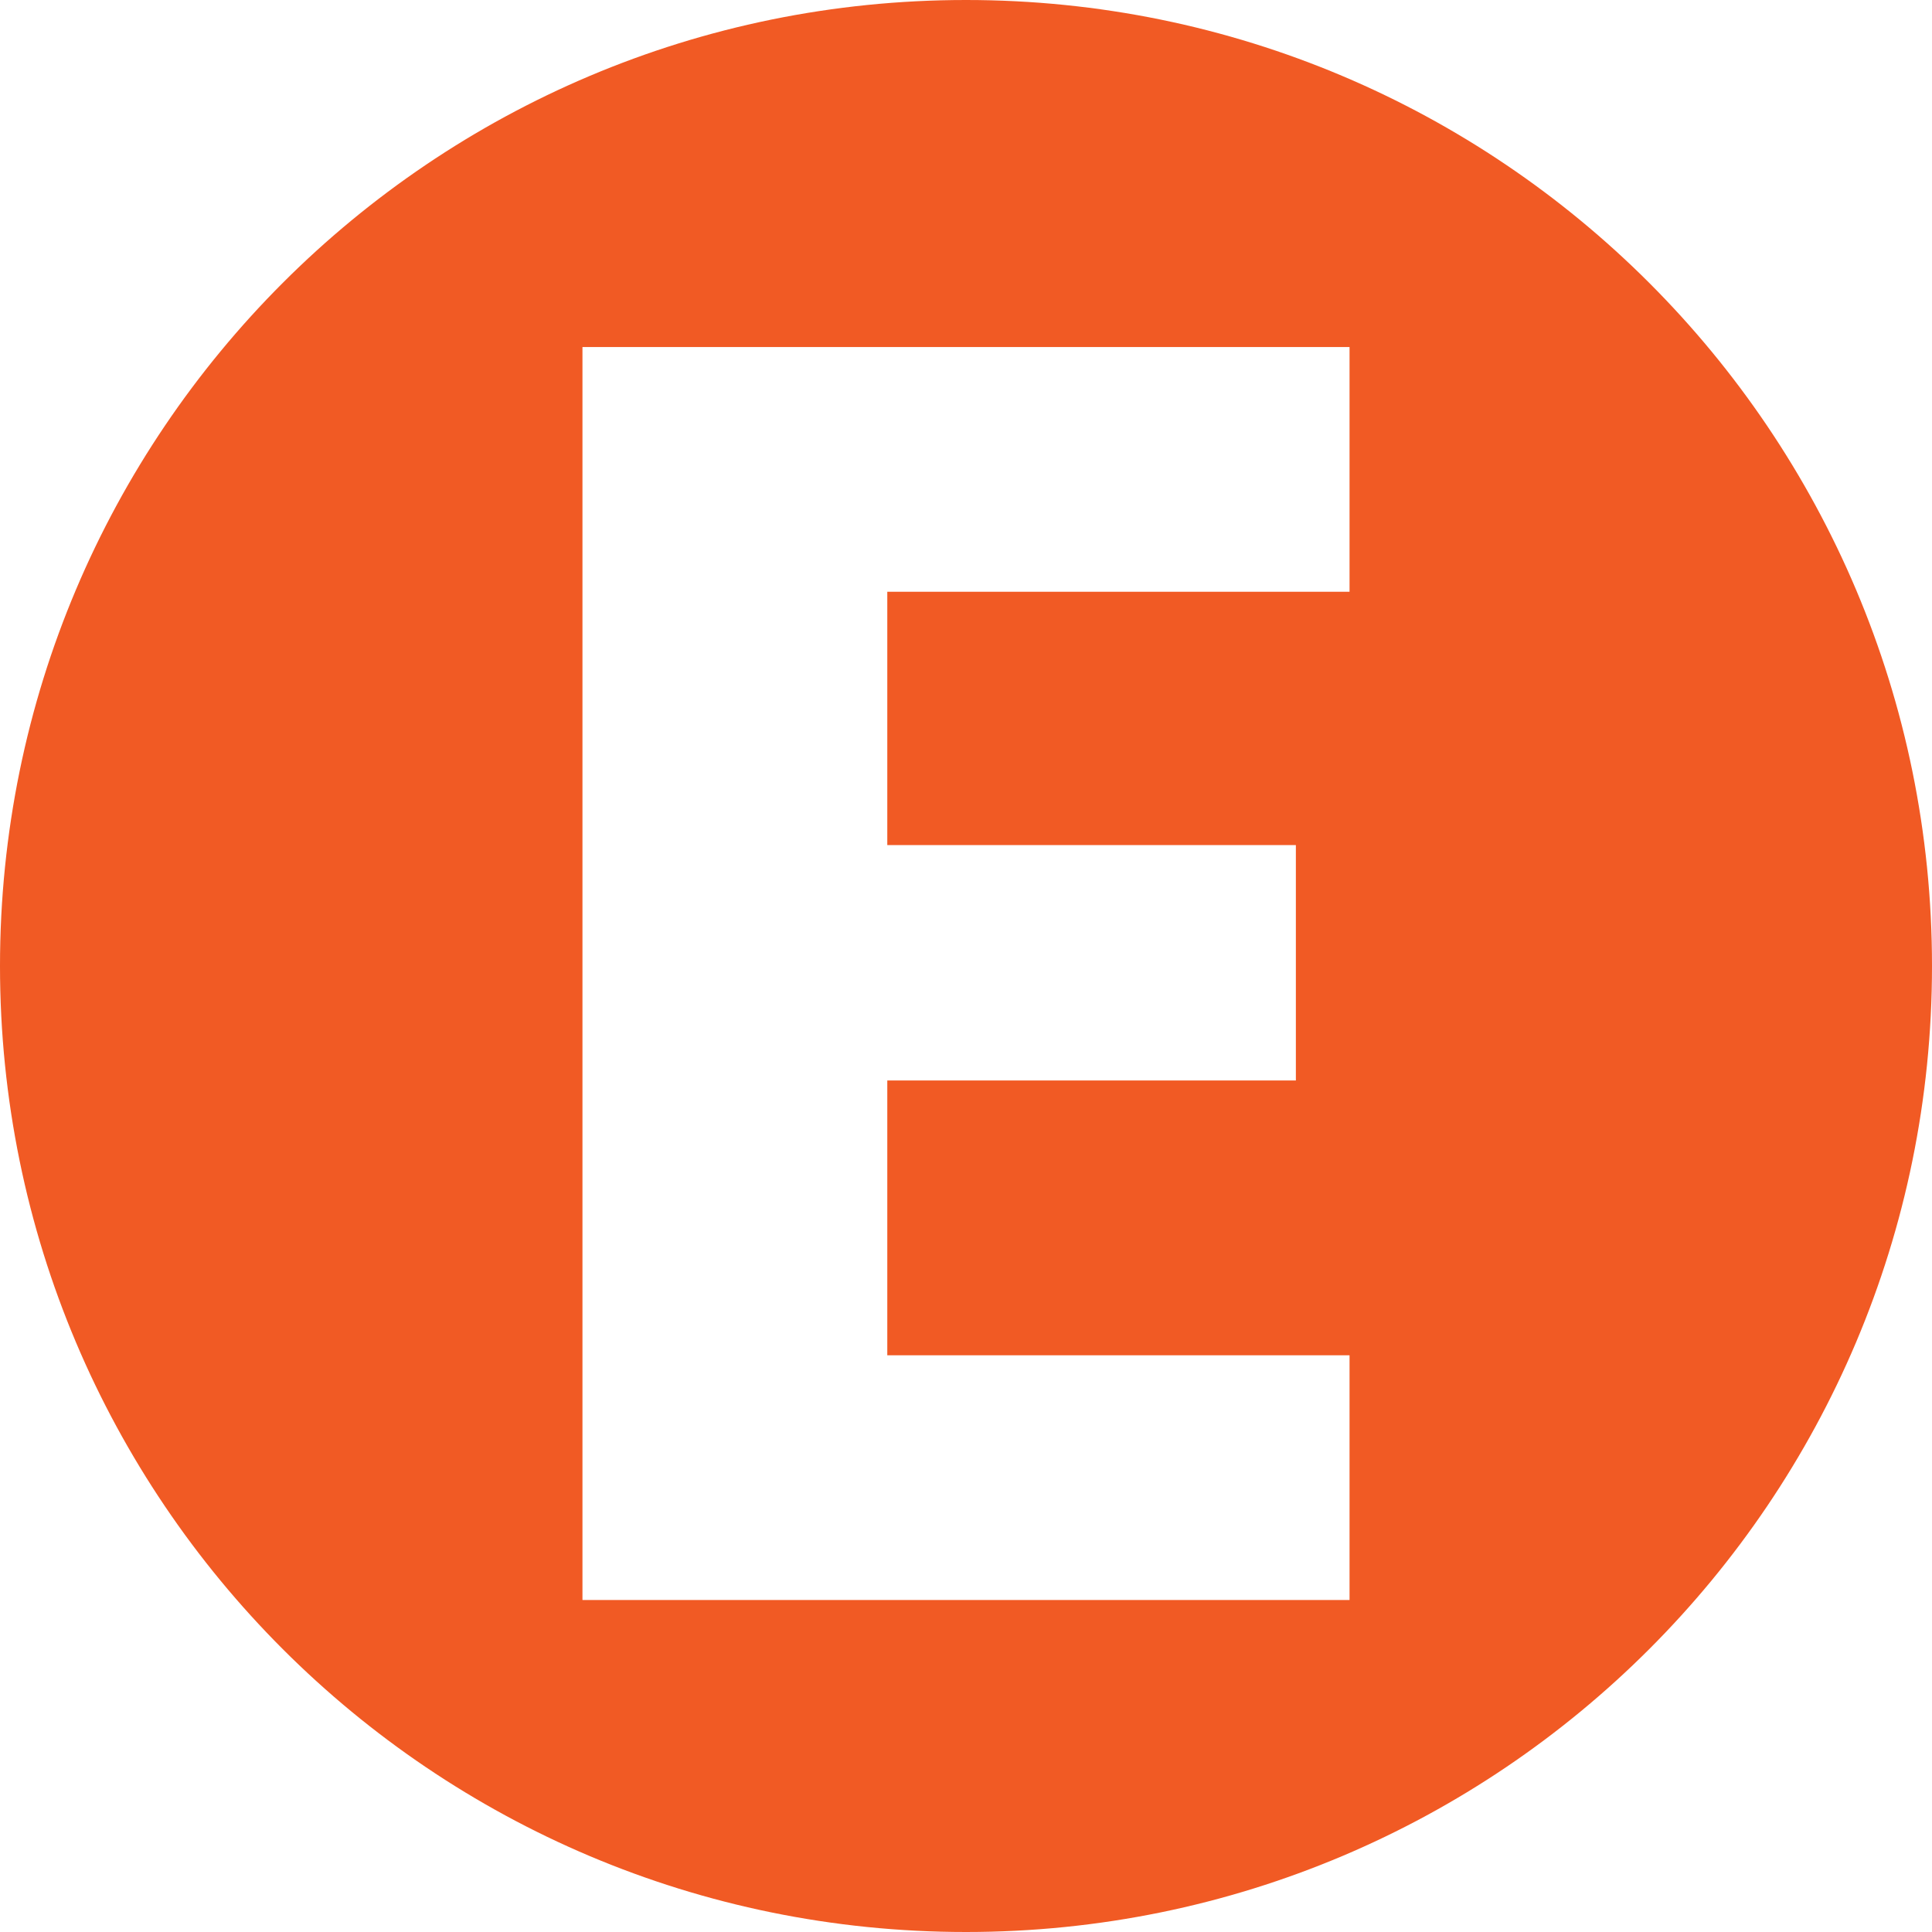
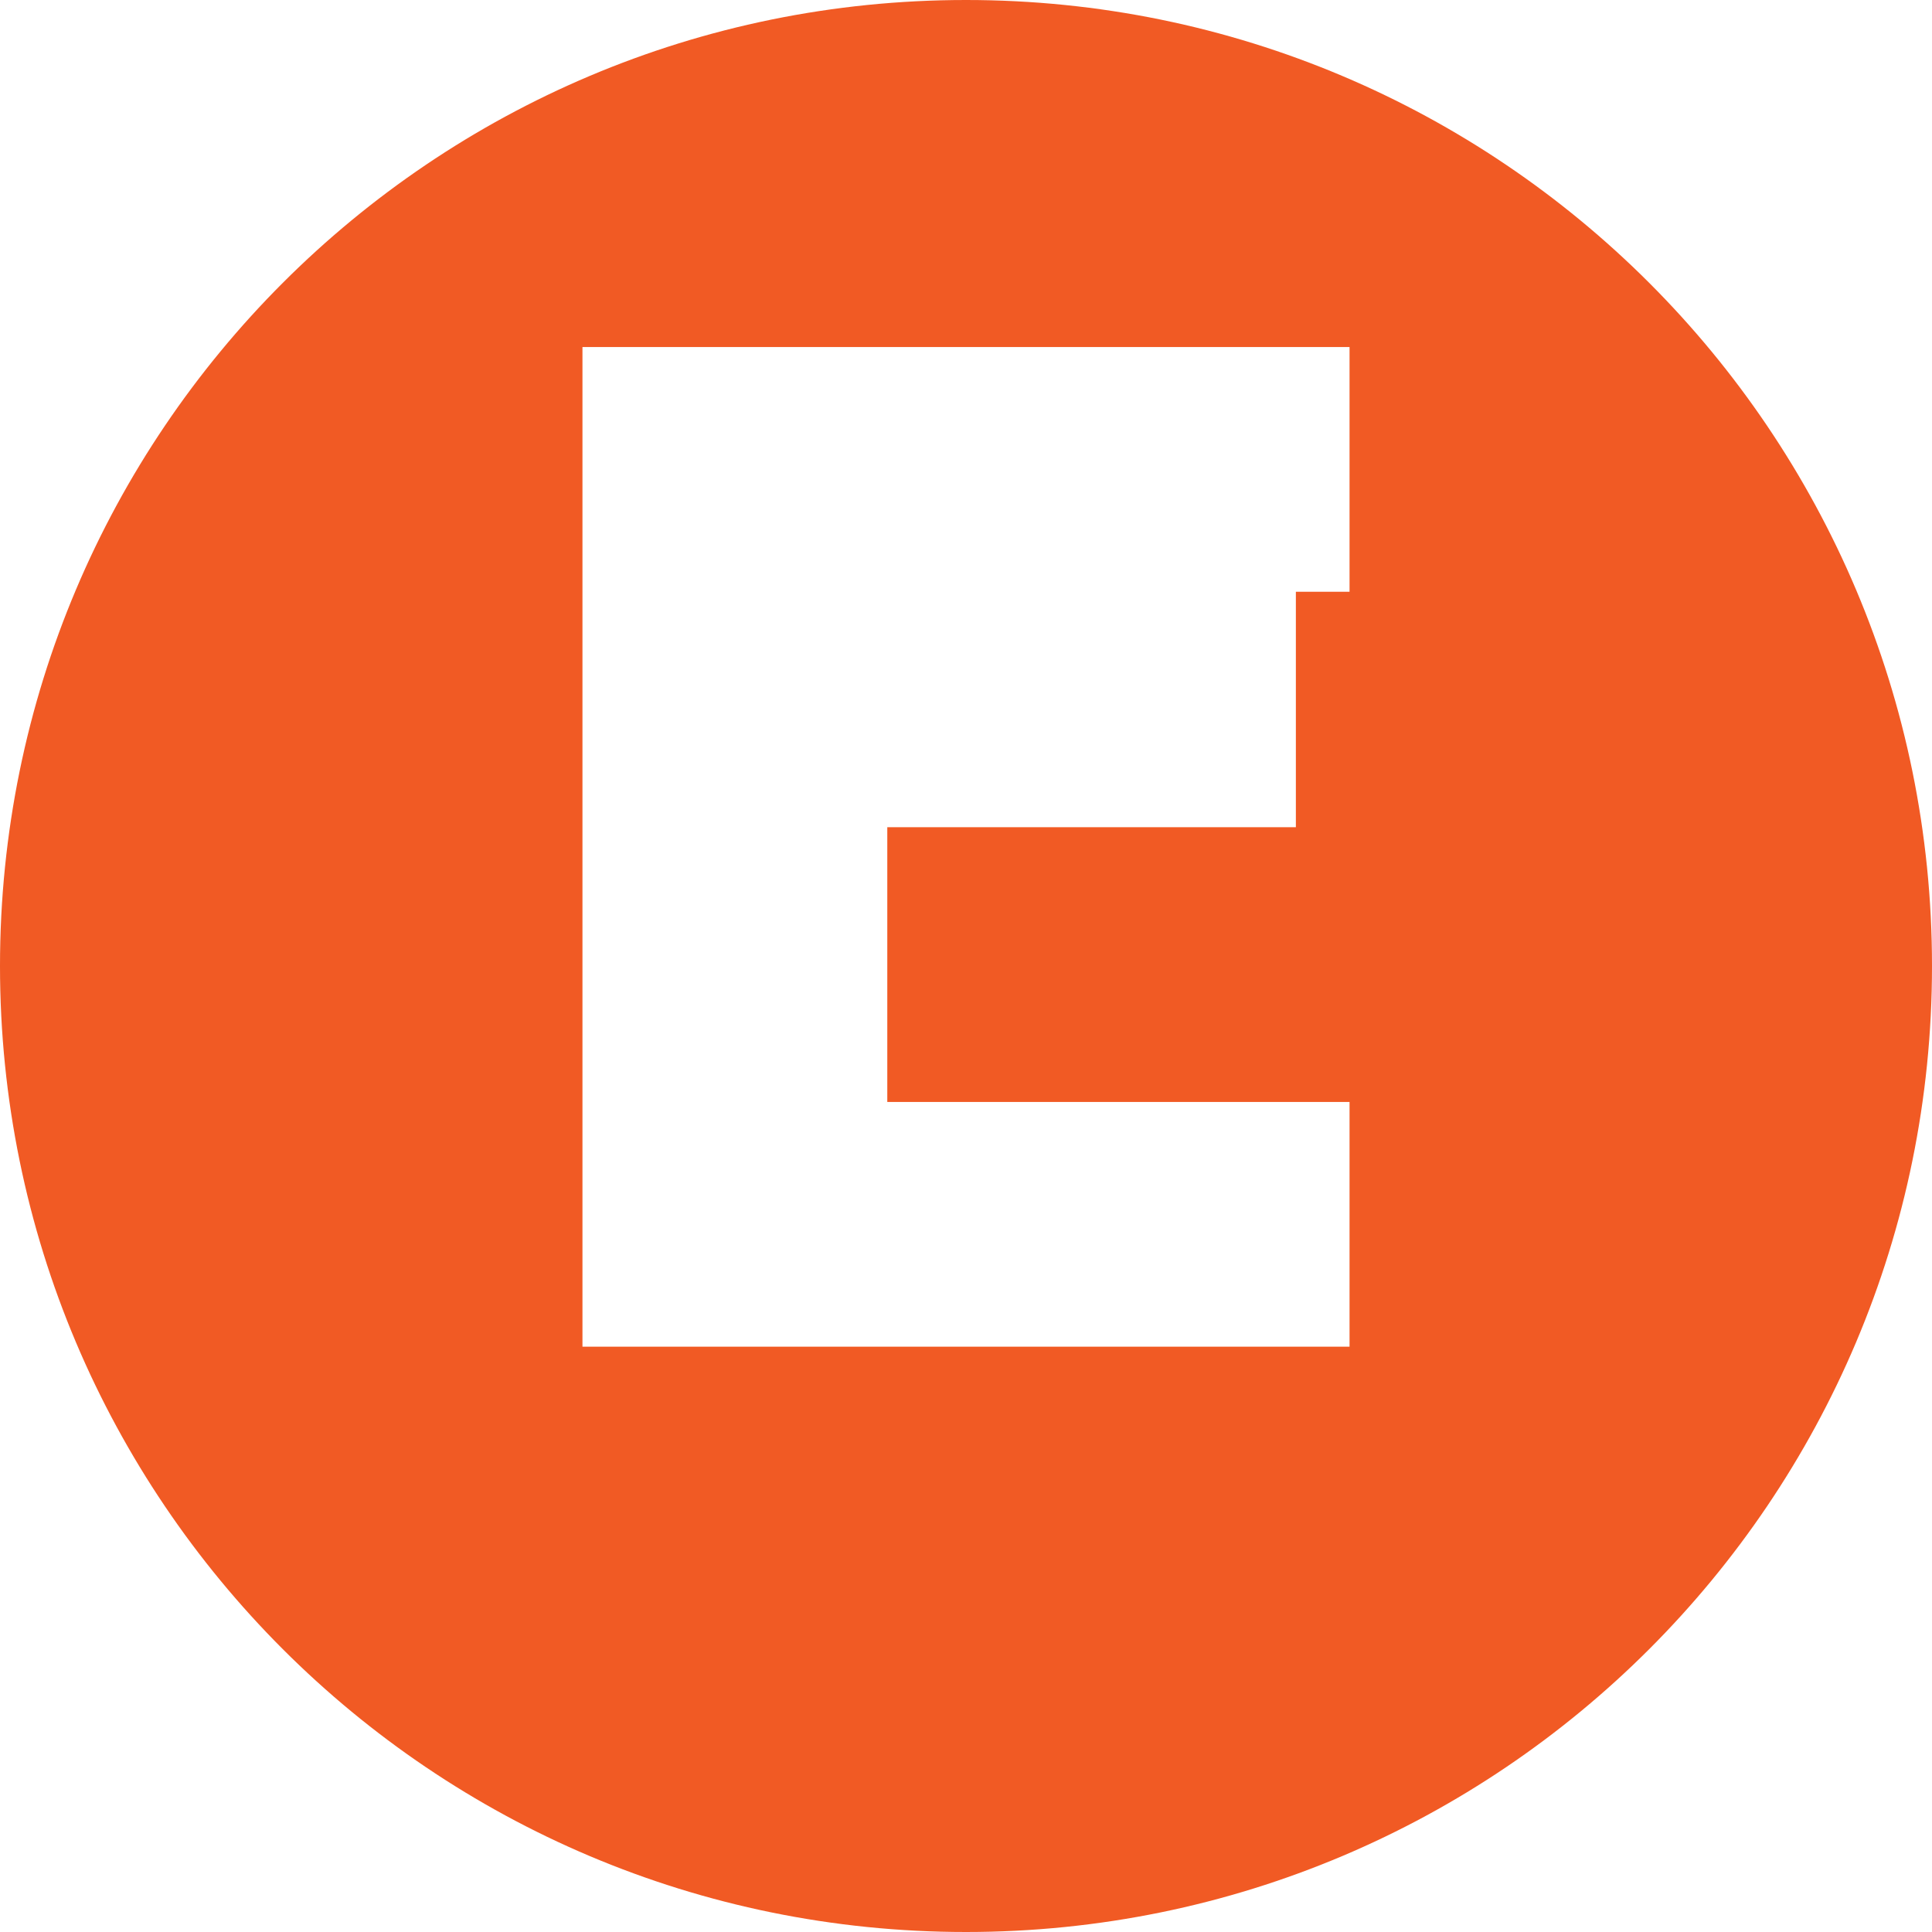
<svg xmlns="http://www.w3.org/2000/svg" id="Layer_1" data-name="Layer 1" viewBox="0 0 27 27">
  <defs>
    <style>      .cls-1 {        fill: #f15a24;        stroke-width: 0px;      }    </style>
  </defs>
-   <path class="cls-1" d="M13.5,0C6.04,0,0,6.04,0,13.5s6.04,13.5,13.5,13.5,13.5-6.04,13.5-13.5S20.96,0,13.5,0ZM18.86,8.27h-6.46v3.54h5.71v3.29h-5.71v3.84h6.46v3.42h-10.72V4.85h10.72v3.42Z" />
+   <path class="cls-1" d="M13.5,0C6.04,0,0,6.04,0,13.5s6.04,13.5,13.5,13.5,13.5-6.04,13.5-13.5S20.96,0,13.5,0ZM18.86,8.27h-6.46h5.71v3.29h-5.71v3.84h6.46v3.42h-10.72V4.85h10.72v3.42Z" />
</svg>